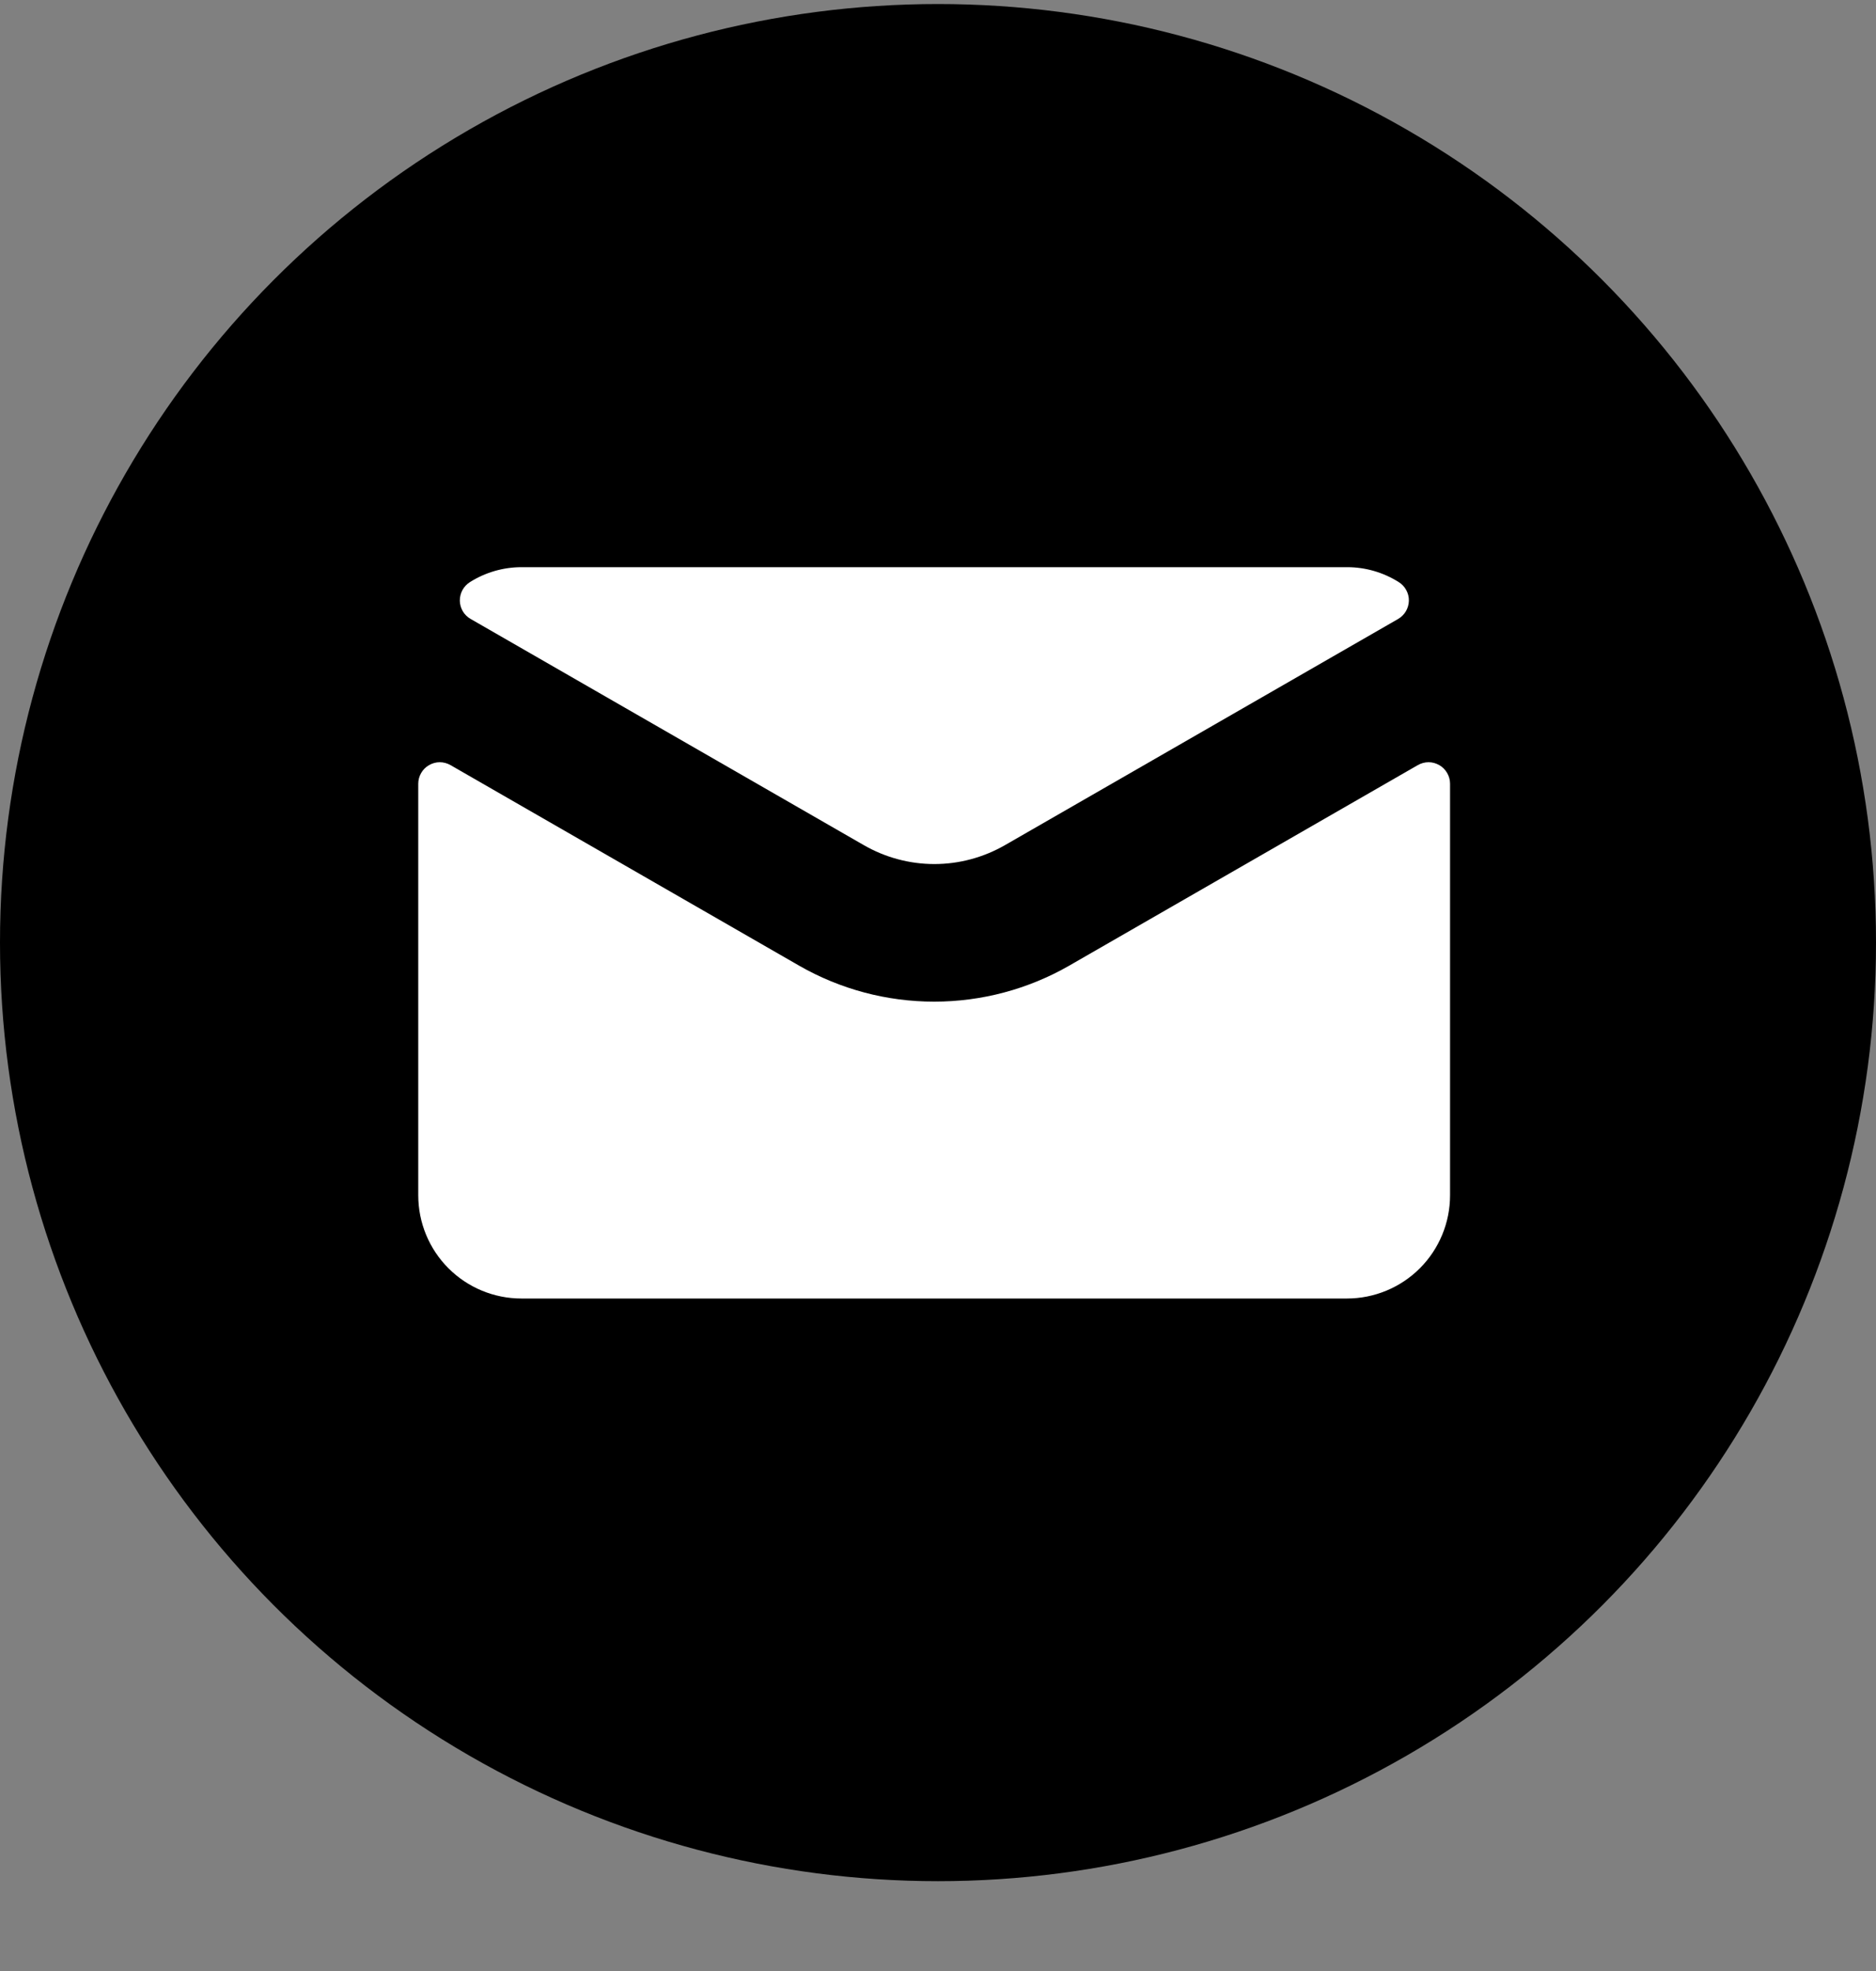
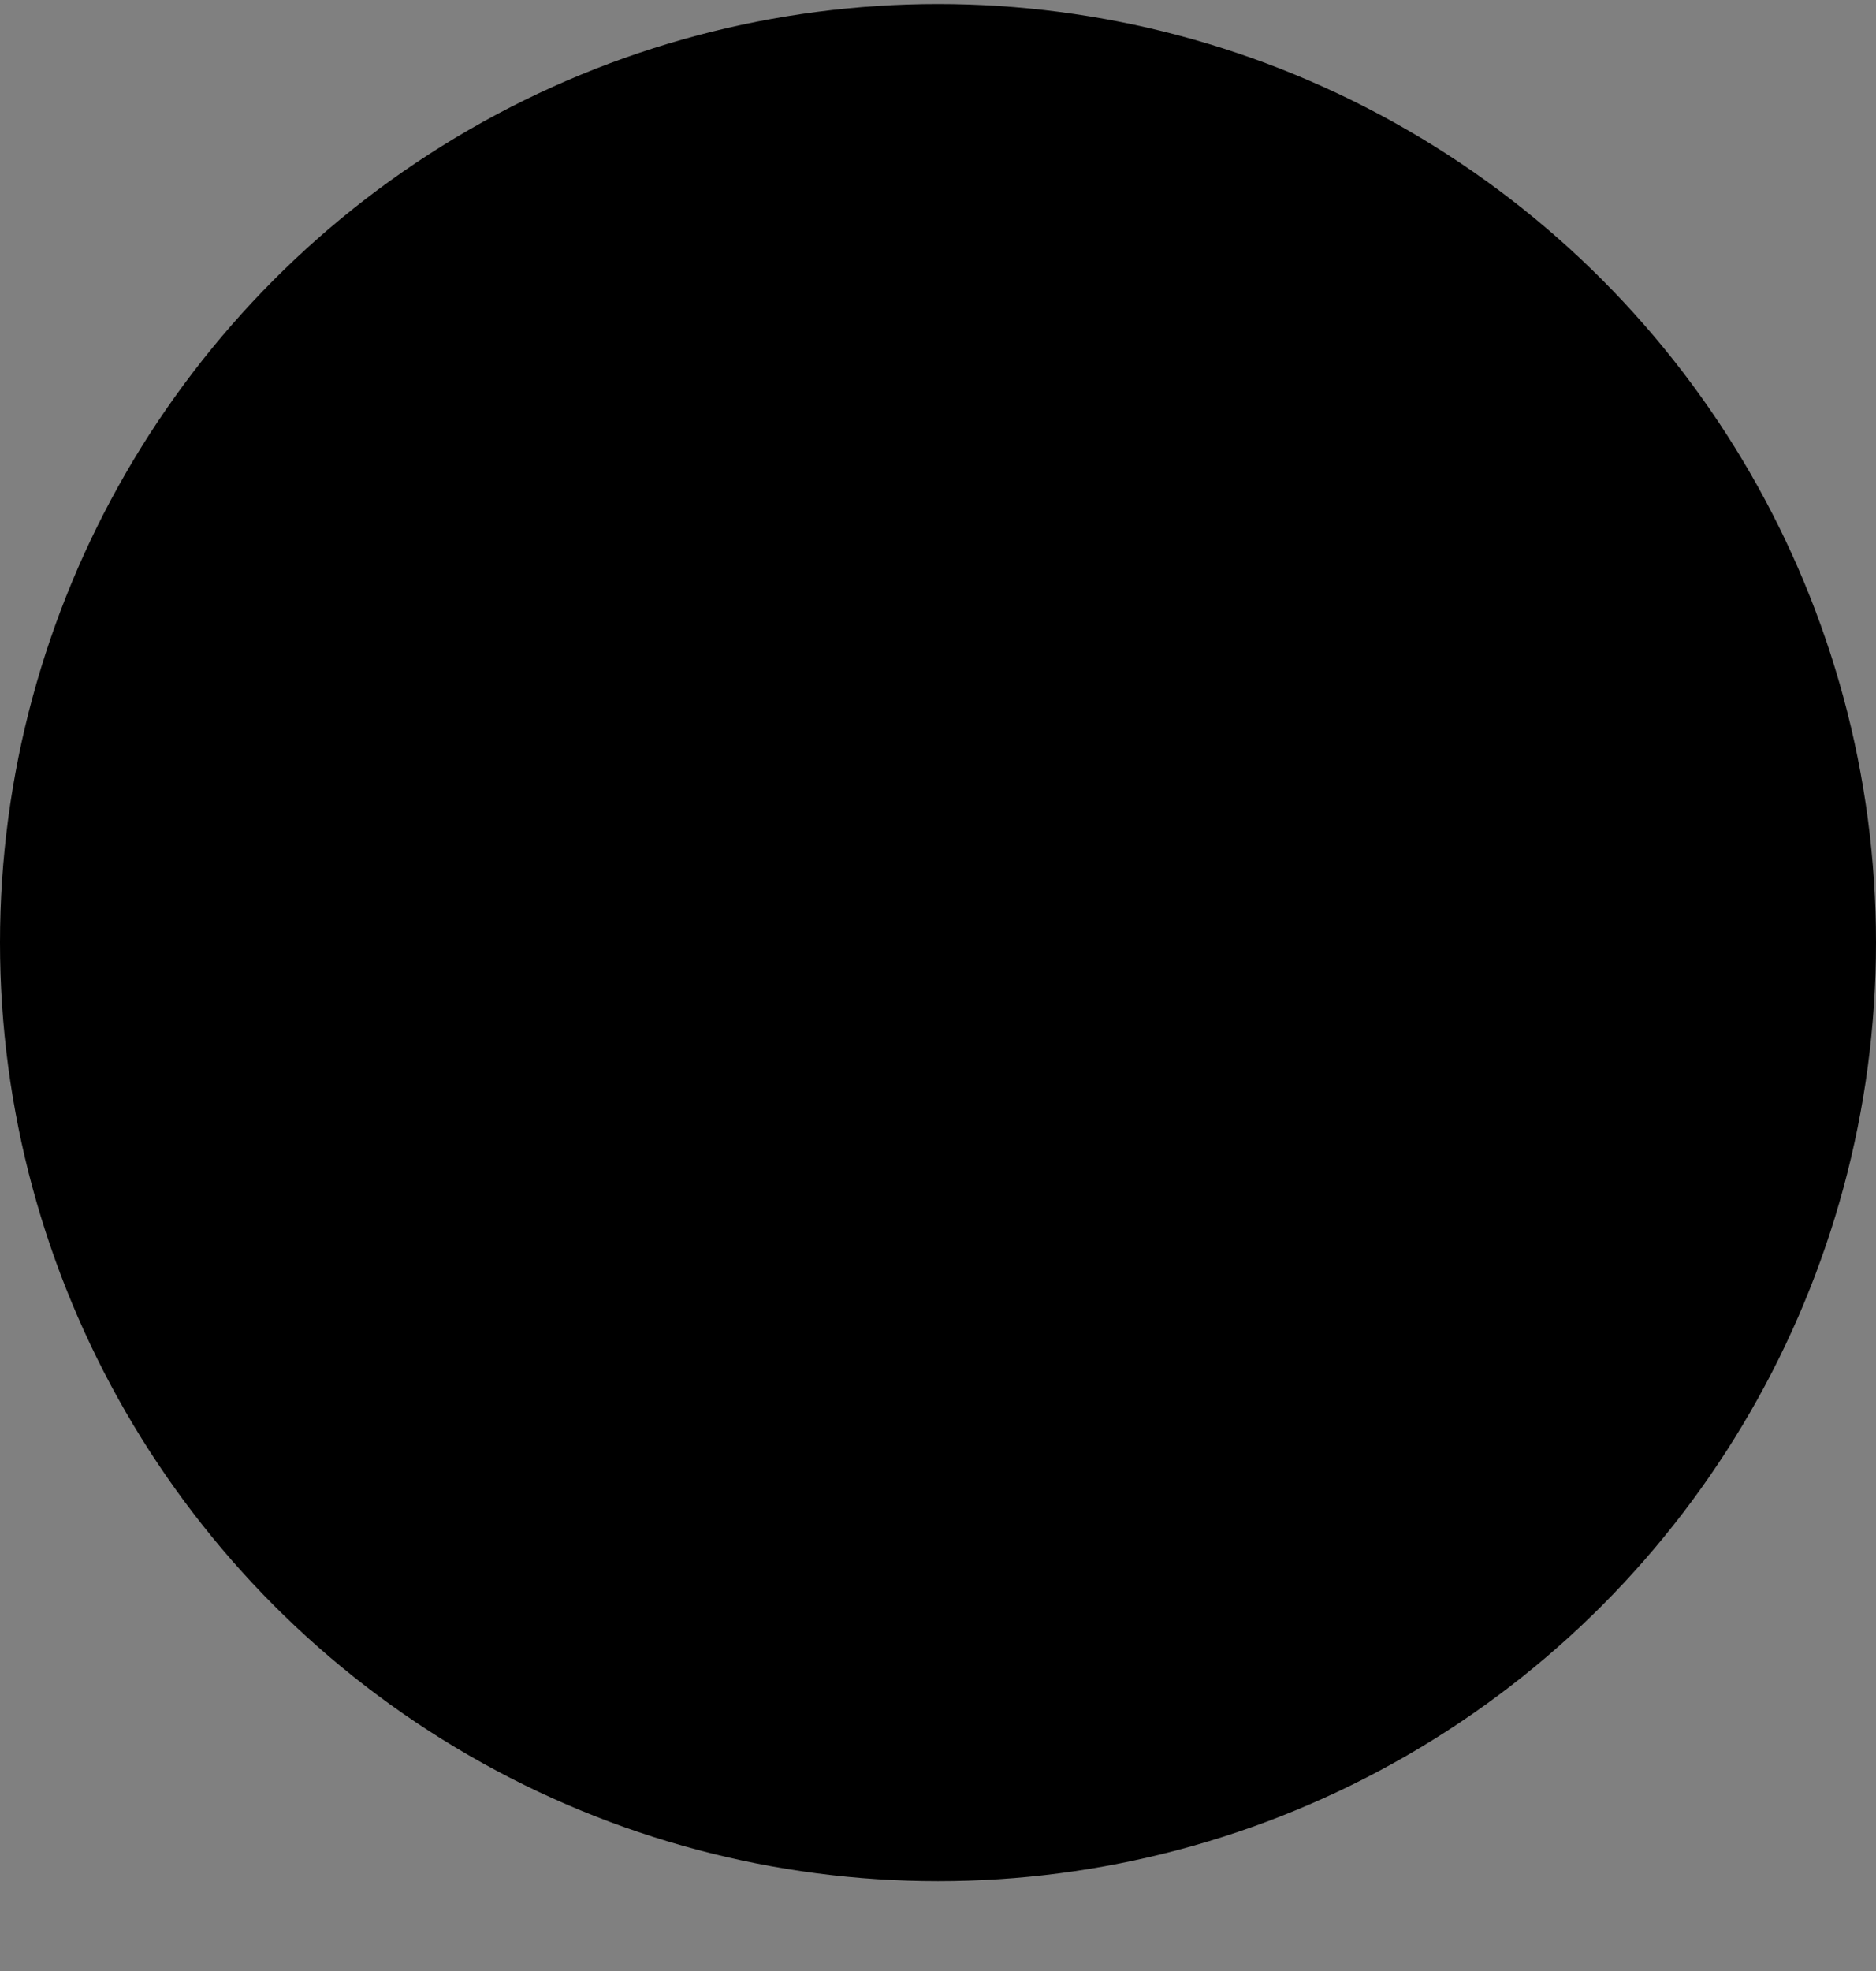
<svg xmlns="http://www.w3.org/2000/svg" width="20" height="21" viewBox="0 0 20 21" fill="none">
  <rect x="0" y="0" width="20" height="21" fill="#808080" stroke="none" />
  <circle cx="10" cy="10.043" r="10" fill="black" />
-   <path d="M9.959 10.672C9.454 10.672 8.958 10.54 8.52 10.289L4.803 8.152C4.768 8.132 4.728 8.121 4.688 8.121C4.648 8.121 4.609 8.132 4.574 8.152C4.539 8.172 4.51 8.201 4.49 8.236C4.47 8.27 4.459 8.31 4.459 8.35V12.735C4.459 13.027 4.575 13.307 4.781 13.513C4.987 13.719 5.267 13.835 5.559 13.835H14.359C14.651 13.835 14.931 13.719 15.137 13.513C15.343 13.307 15.459 13.027 15.459 12.735V8.35C15.459 8.31 15.448 8.27 15.428 8.236C15.408 8.201 15.379 8.172 15.344 8.152C15.309 8.132 15.27 8.121 15.23 8.121C15.19 8.121 15.15 8.132 15.115 8.152L11.398 10.289C10.96 10.54 10.464 10.672 9.959 10.672Z" fill="white" />
-   <path d="M5.56 6.043C5.366 6.043 5.175 6.098 5.01 6.202C4.977 6.223 4.949 6.252 4.93 6.287C4.911 6.322 4.902 6.361 4.902 6.401C4.903 6.44 4.914 6.479 4.934 6.513C4.954 6.547 4.983 6.575 5.018 6.595L9.208 9.004C9.437 9.136 9.697 9.206 9.961 9.206C10.226 9.206 10.485 9.136 10.715 9.004L14.905 6.595C14.939 6.575 14.968 6.547 14.988 6.513C15.008 6.479 15.019 6.44 15.02 6.401C15.021 6.361 15.011 6.322 14.992 6.287C14.973 6.252 14.946 6.223 14.912 6.202C14.747 6.098 14.557 6.043 14.362 6.043H5.56Z" fill="white" />
</svg>